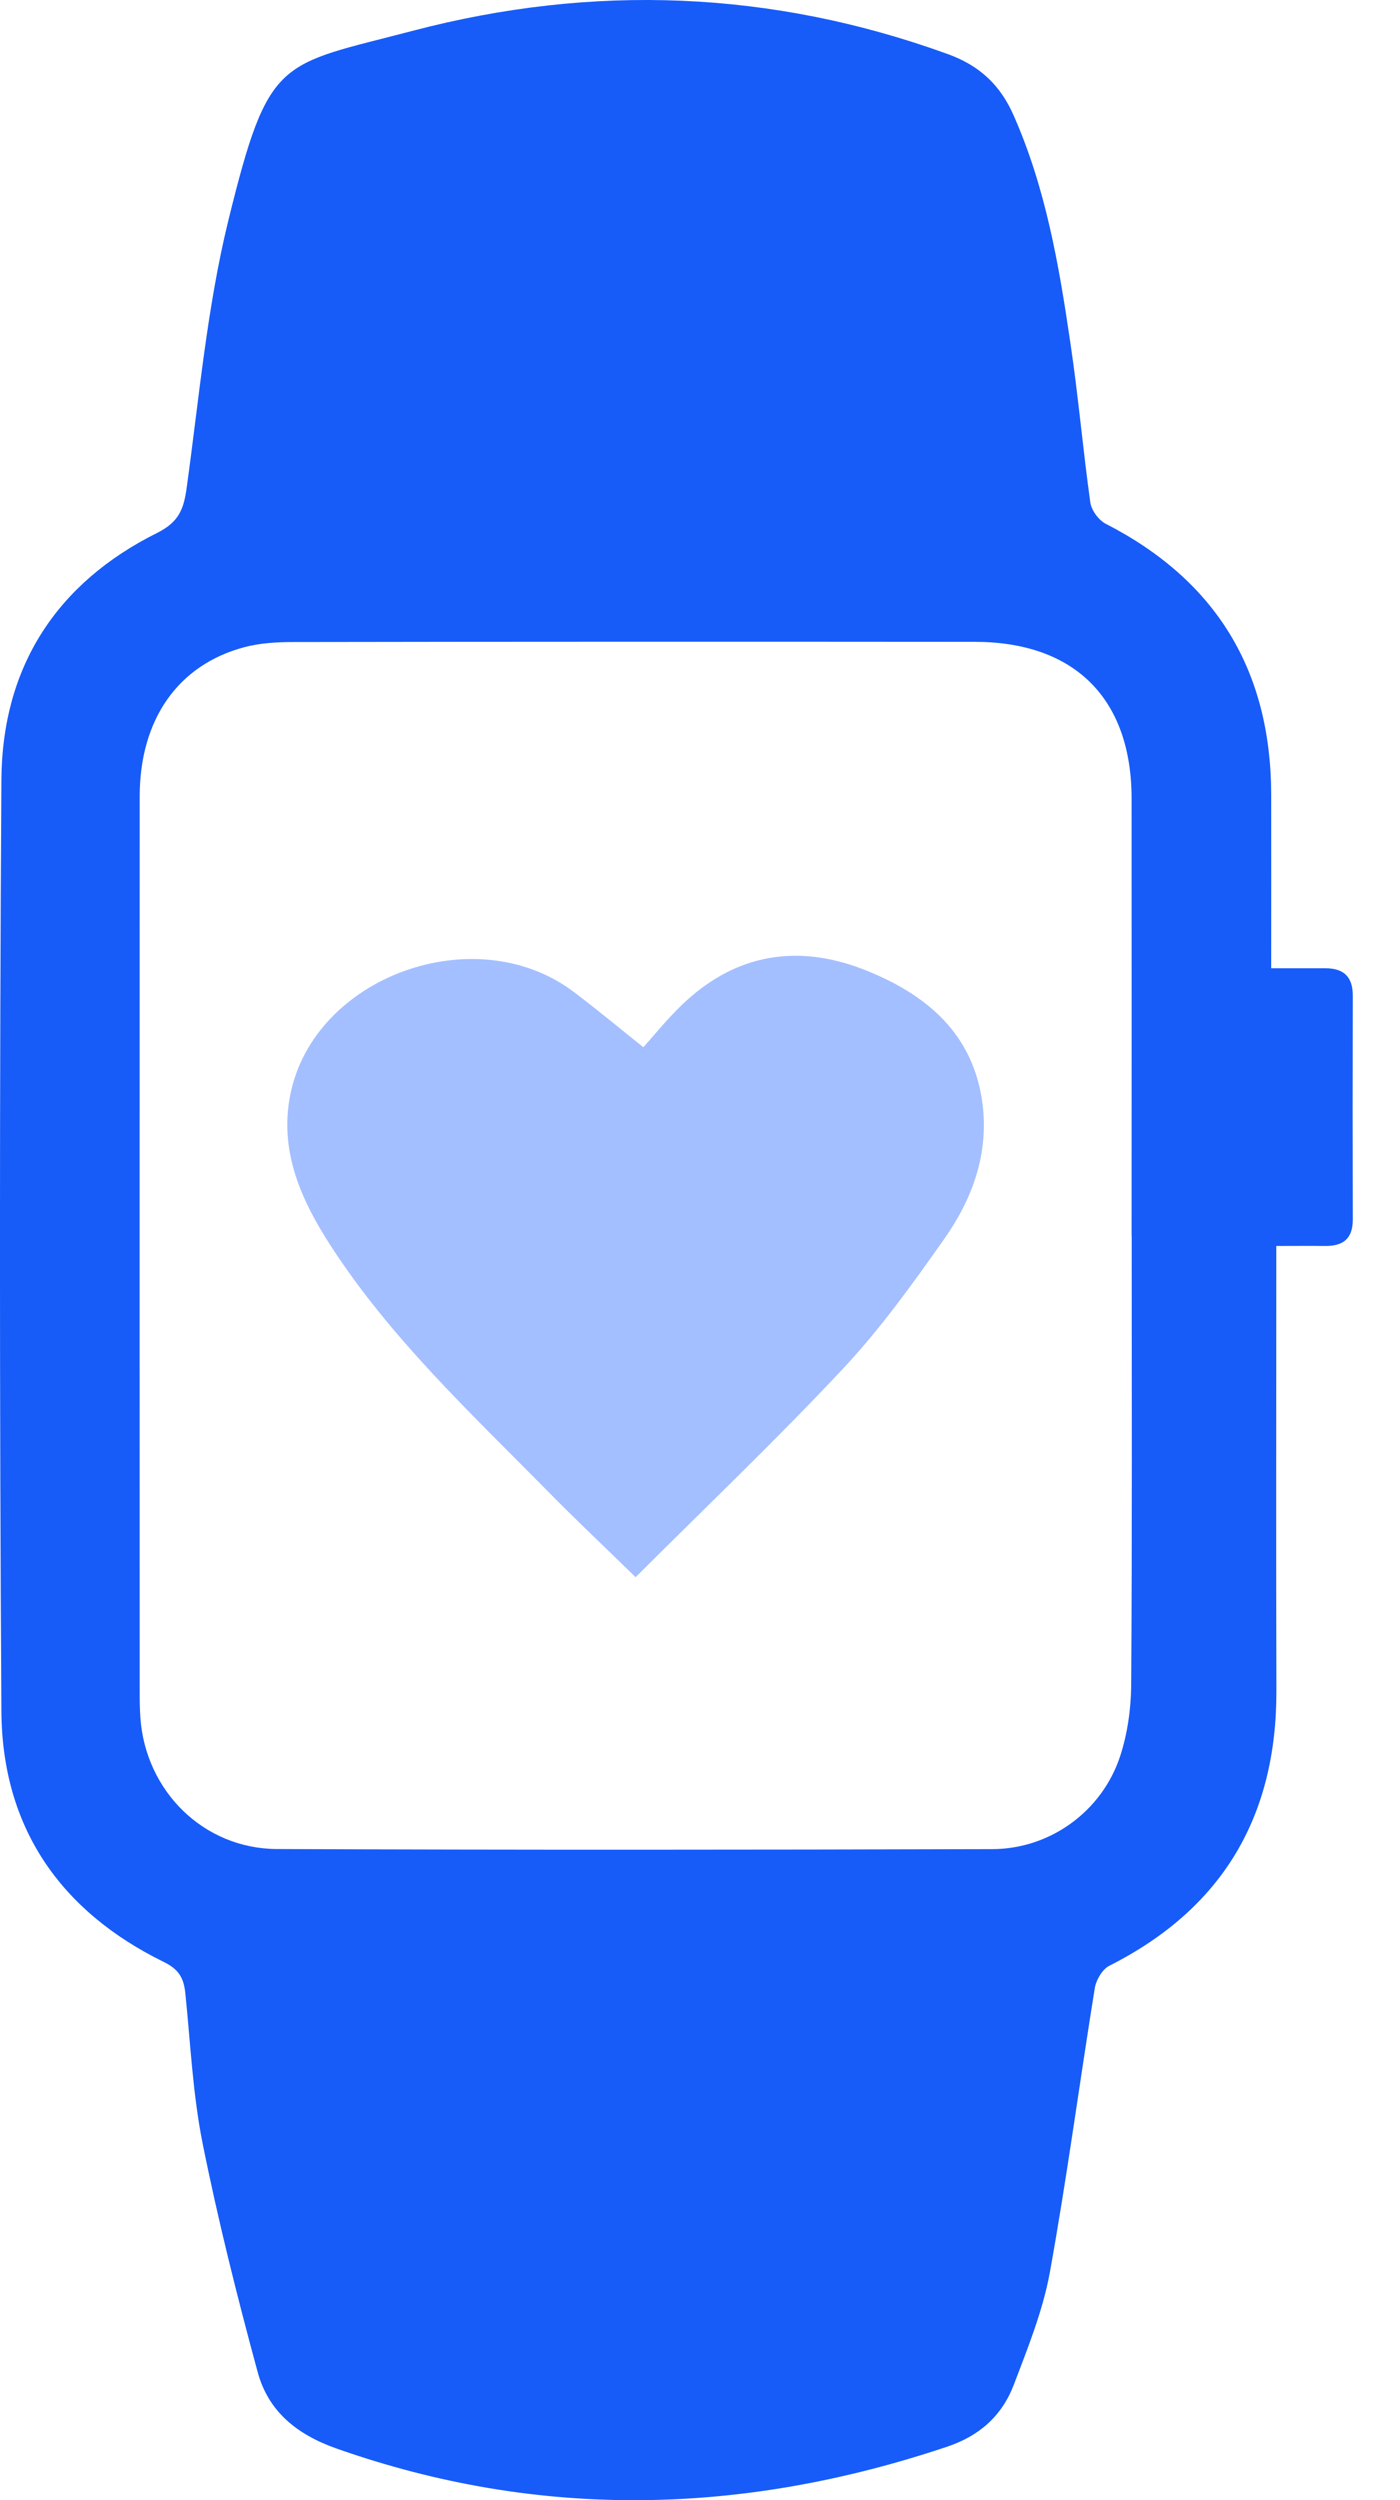
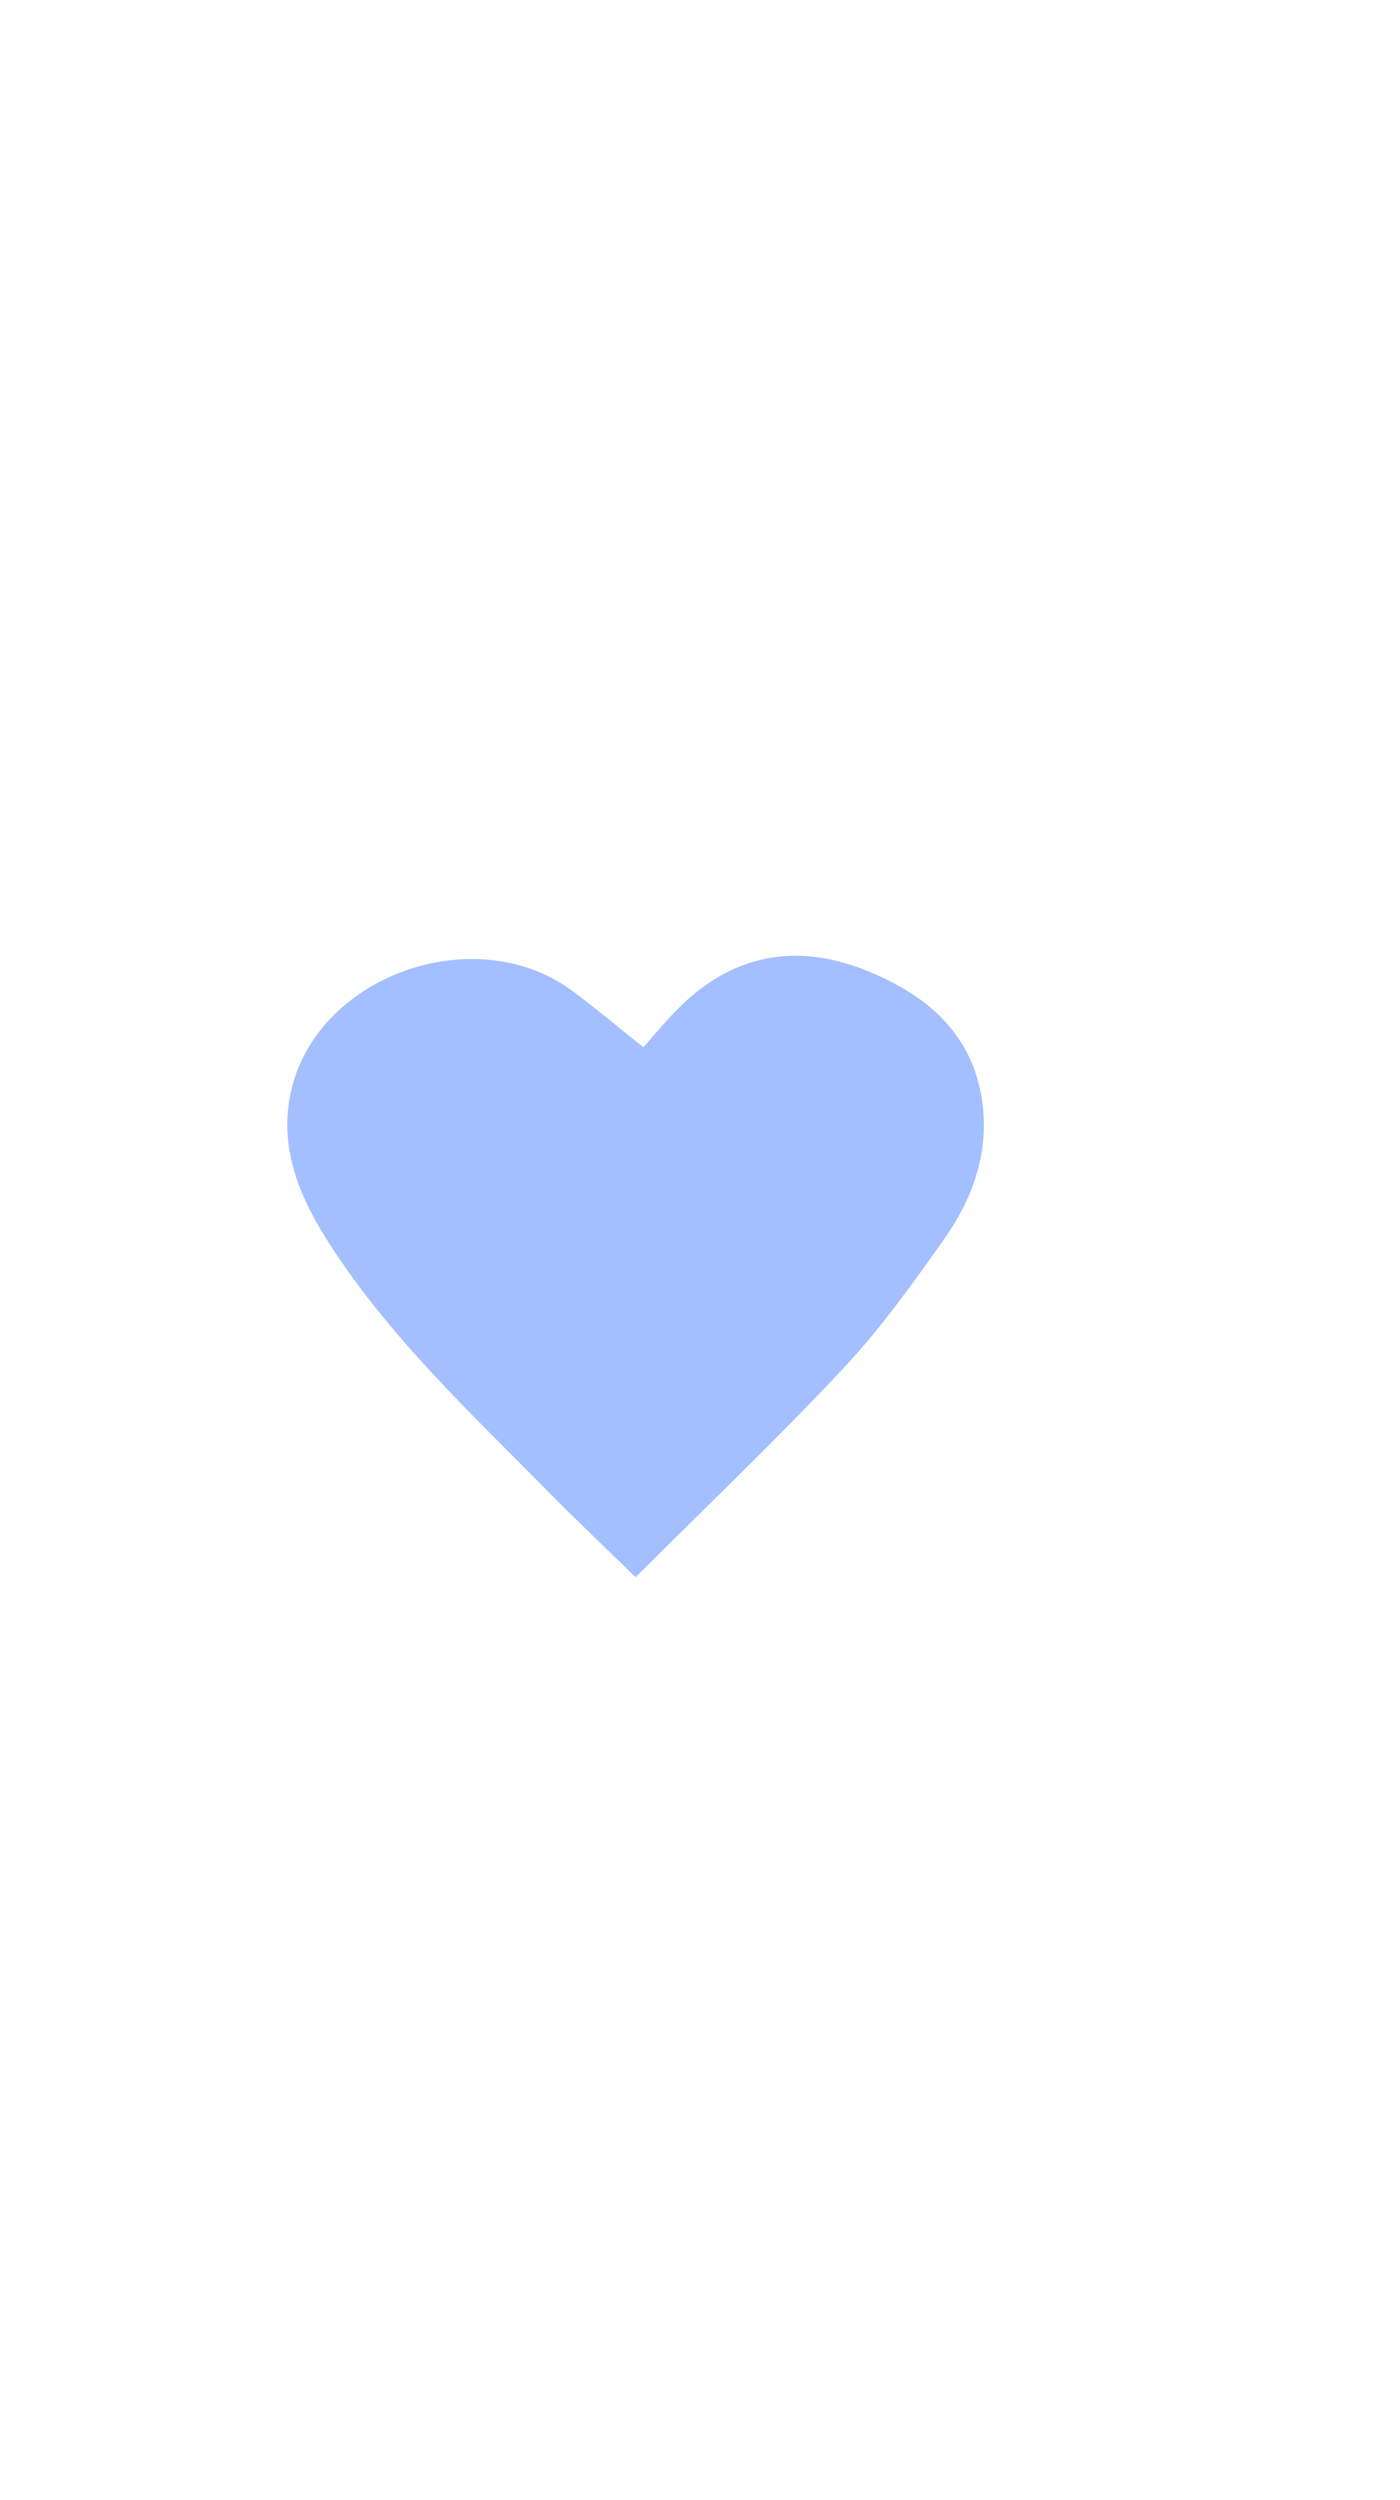
<svg xmlns="http://www.w3.org/2000/svg" width="14" height="25" viewBox="0 0 14 25" fill="none">
  <g clip-path="url(#clip0_164_501)">
-     <path d="M12.712 9.682C12.906 9.682 13.08 9.682 13.254 9.682C13.439 9.682 13.529 9.769 13.528 9.958C13.526 10.704 13.526 11.448 13.528 12.193C13.529 12.389 13.428 12.462 13.247 12.459C13.097 12.457 12.947 12.459 12.763 12.459C12.763 12.562 12.763 12.65 12.763 12.739C12.763 14.128 12.76 15.518 12.764 16.907C12.767 18.165 12.224 19.085 11.094 19.656C11.024 19.691 10.962 19.797 10.948 19.879C10.795 20.827 10.669 21.78 10.498 22.725C10.428 23.107 10.278 23.478 10.139 23.844C10.021 24.154 9.798 24.357 9.467 24.467C7.433 25.148 5.405 25.202 3.366 24.484C2.966 24.343 2.682 24.111 2.576 23.717C2.371 22.962 2.18 22.2 2.026 21.432C1.928 20.942 1.905 20.437 1.854 19.938C1.839 19.787 1.796 19.696 1.639 19.619C0.601 19.11 0.021 18.271 0.014 17.112C-0.005 14.007 -0.005 10.902 0.014 7.797C0.021 6.673 0.562 5.831 1.573 5.328C1.792 5.218 1.838 5.087 1.867 4.875C1.991 3.981 2.07 3.075 2.284 2.202C2.689 0.554 2.788 0.66 4.127 0.308C5.929 -0.165 7.719 -0.098 9.481 0.542C9.8 0.658 10.004 0.854 10.135 1.151C10.457 1.878 10.59 2.652 10.704 3.43C10.783 3.959 10.829 4.493 10.903 5.023C10.914 5.102 10.986 5.201 11.058 5.238C12.164 5.805 12.71 6.709 12.712 7.947C12.713 8.514 12.712 9.082 12.712 9.682V9.682ZM11.316 12.355C11.316 10.899 11.317 9.443 11.316 7.987C11.316 6.987 10.748 6.418 9.745 6.418C7.477 6.416 5.209 6.416 2.941 6.42C2.775 6.42 2.604 6.429 2.445 6.471C1.778 6.648 1.397 7.197 1.397 7.965C1.396 10.952 1.396 13.939 1.397 16.927C1.397 17.01 1.398 17.094 1.404 17.178C1.456 17.909 2.035 18.486 2.769 18.489C5.154 18.499 7.539 18.497 9.924 18.49C10.505 18.488 11.02 18.11 11.201 17.562C11.275 17.336 11.31 17.087 11.312 16.849C11.322 15.351 11.317 13.853 11.317 12.355H11.316Z" fill="#175CF9" />
    <path d="M6.433 10.472C6.541 10.355 6.706 10.141 6.907 9.968C7.433 9.514 8.035 9.451 8.667 9.706C9.274 9.951 9.735 10.342 9.825 11.036C9.889 11.532 9.726 11.985 9.447 12.382C9.13 12.833 8.806 13.285 8.431 13.685C7.769 14.393 7.065 15.063 6.356 15.771C6.064 15.485 5.768 15.207 5.484 14.918C4.715 14.137 3.911 13.388 3.309 12.46C3.01 11.999 2.792 11.512 2.902 10.95C3.136 9.765 4.749 9.178 5.733 9.915C5.974 10.096 6.205 10.29 6.433 10.471L6.433 10.472Z" fill="#A4BFFF" />
  </g>
  <defs>
    <clipPath id="clip0_164_501">
      <rect width="13.528" height="25" fill="white" />
    </clipPath>
  </defs>
</svg>